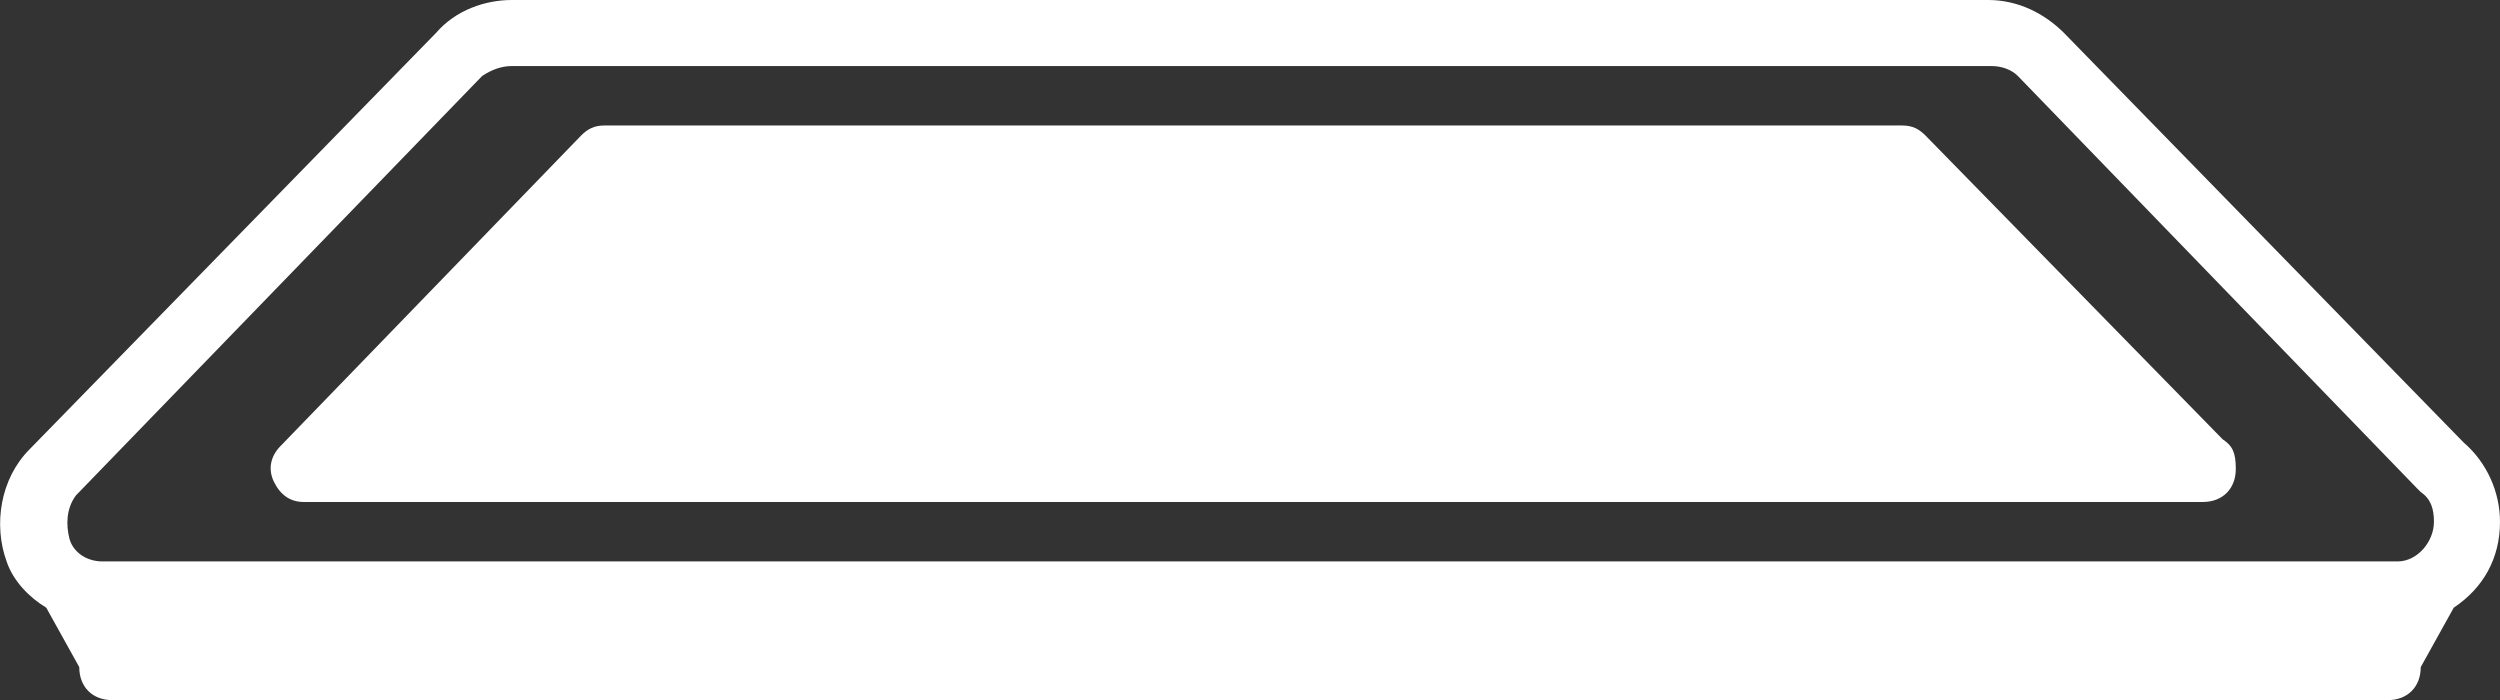
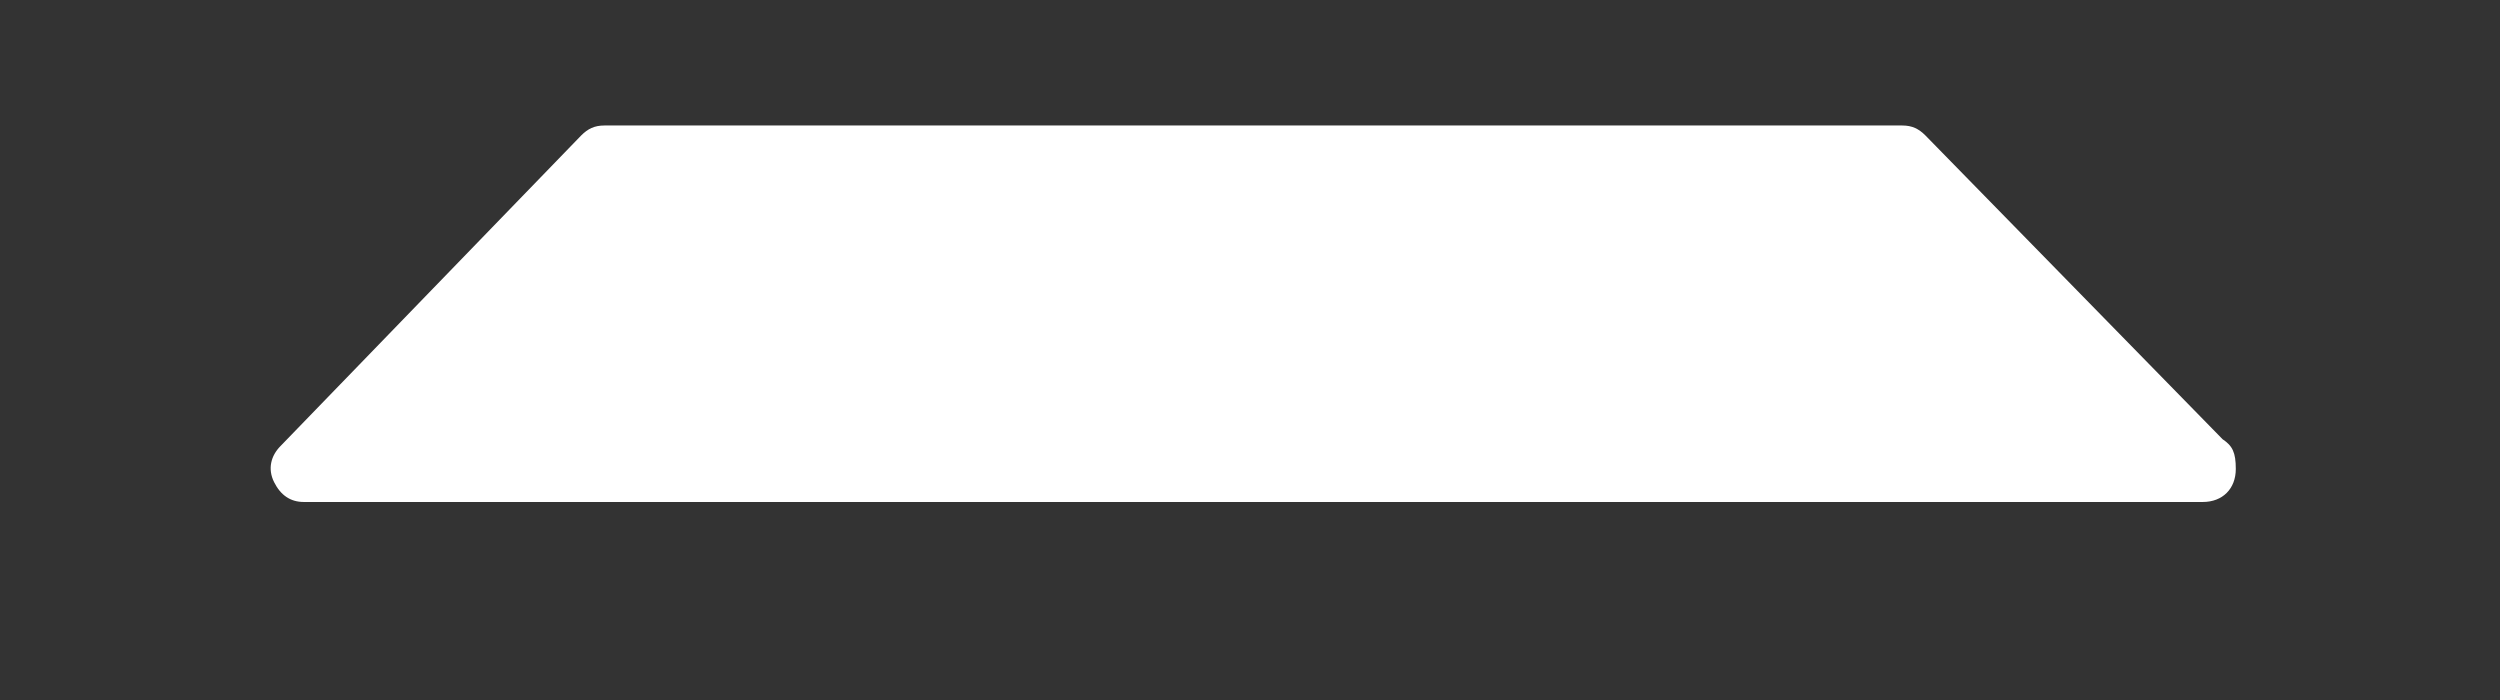
<svg xmlns="http://www.w3.org/2000/svg" version="1.1" x="0px" y="0px" viewBox="0 0 75.7 21.2" style="enable-background:new 0 0 75.7 21.2;" xml:space="preserve">
  <rect x="0" y="0" width="75.7" height="21.2" fill="#333333" stroke="none" />
  <style type="text/css">
	.st0{fill:#FFFFFF;}
</style>
  <g id="XMLID_73_">
-     <path id="XMLID_75_" class="st0" d="M74.6,13.4L62.5,1c-0.6-0.6-1.4-1-2.3-1H15.5c-0.8,0-1.7,0.3-2.3,1L0.9,13.6   C0,14.5-0.2,15.9,0.2,17c0.2,0.6,0.7,1.1,1.2,1.4l1,1.8c0,0.6,0.4,1,1,1h68.9c0.6,0,1-0.4,1-1l1-1.8c0.9-0.6,1.4-1.5,1.4-2.6   C75.7,14.9,75.3,14,74.6,13.4z M72.6,17L72.6,17H3.1c-0.5,0-0.9-0.3-1-0.7S2,15.4,2.3,15L14.6,2.3C14.9,2.1,15.2,2,15.5,2h44.8   c0.3,0,0.6,0.1,0.8,0.3l12.1,12.5l0.1,0.1c0.3,0.2,0.4,0.5,0.4,0.9C73.7,16.4,73.2,17,72.6,17z" />
    <path id="XMLID_74_" class="st0" d="M67.3,13.3l-9-9.2c-0.2-0.2-0.4-0.3-0.7-0.3H18.3c-0.3,0-0.5,0.1-0.7,0.3l-9.1,9.4   c-0.3,0.3-0.4,0.7-0.2,1.1s0.5,0.6,0.9,0.6h57.5c0,0,0,0,0,0c0.6,0,1-0.4,1-1C67.7,13.7,67.6,13.5,67.3,13.3z" />
  </g>
</svg>